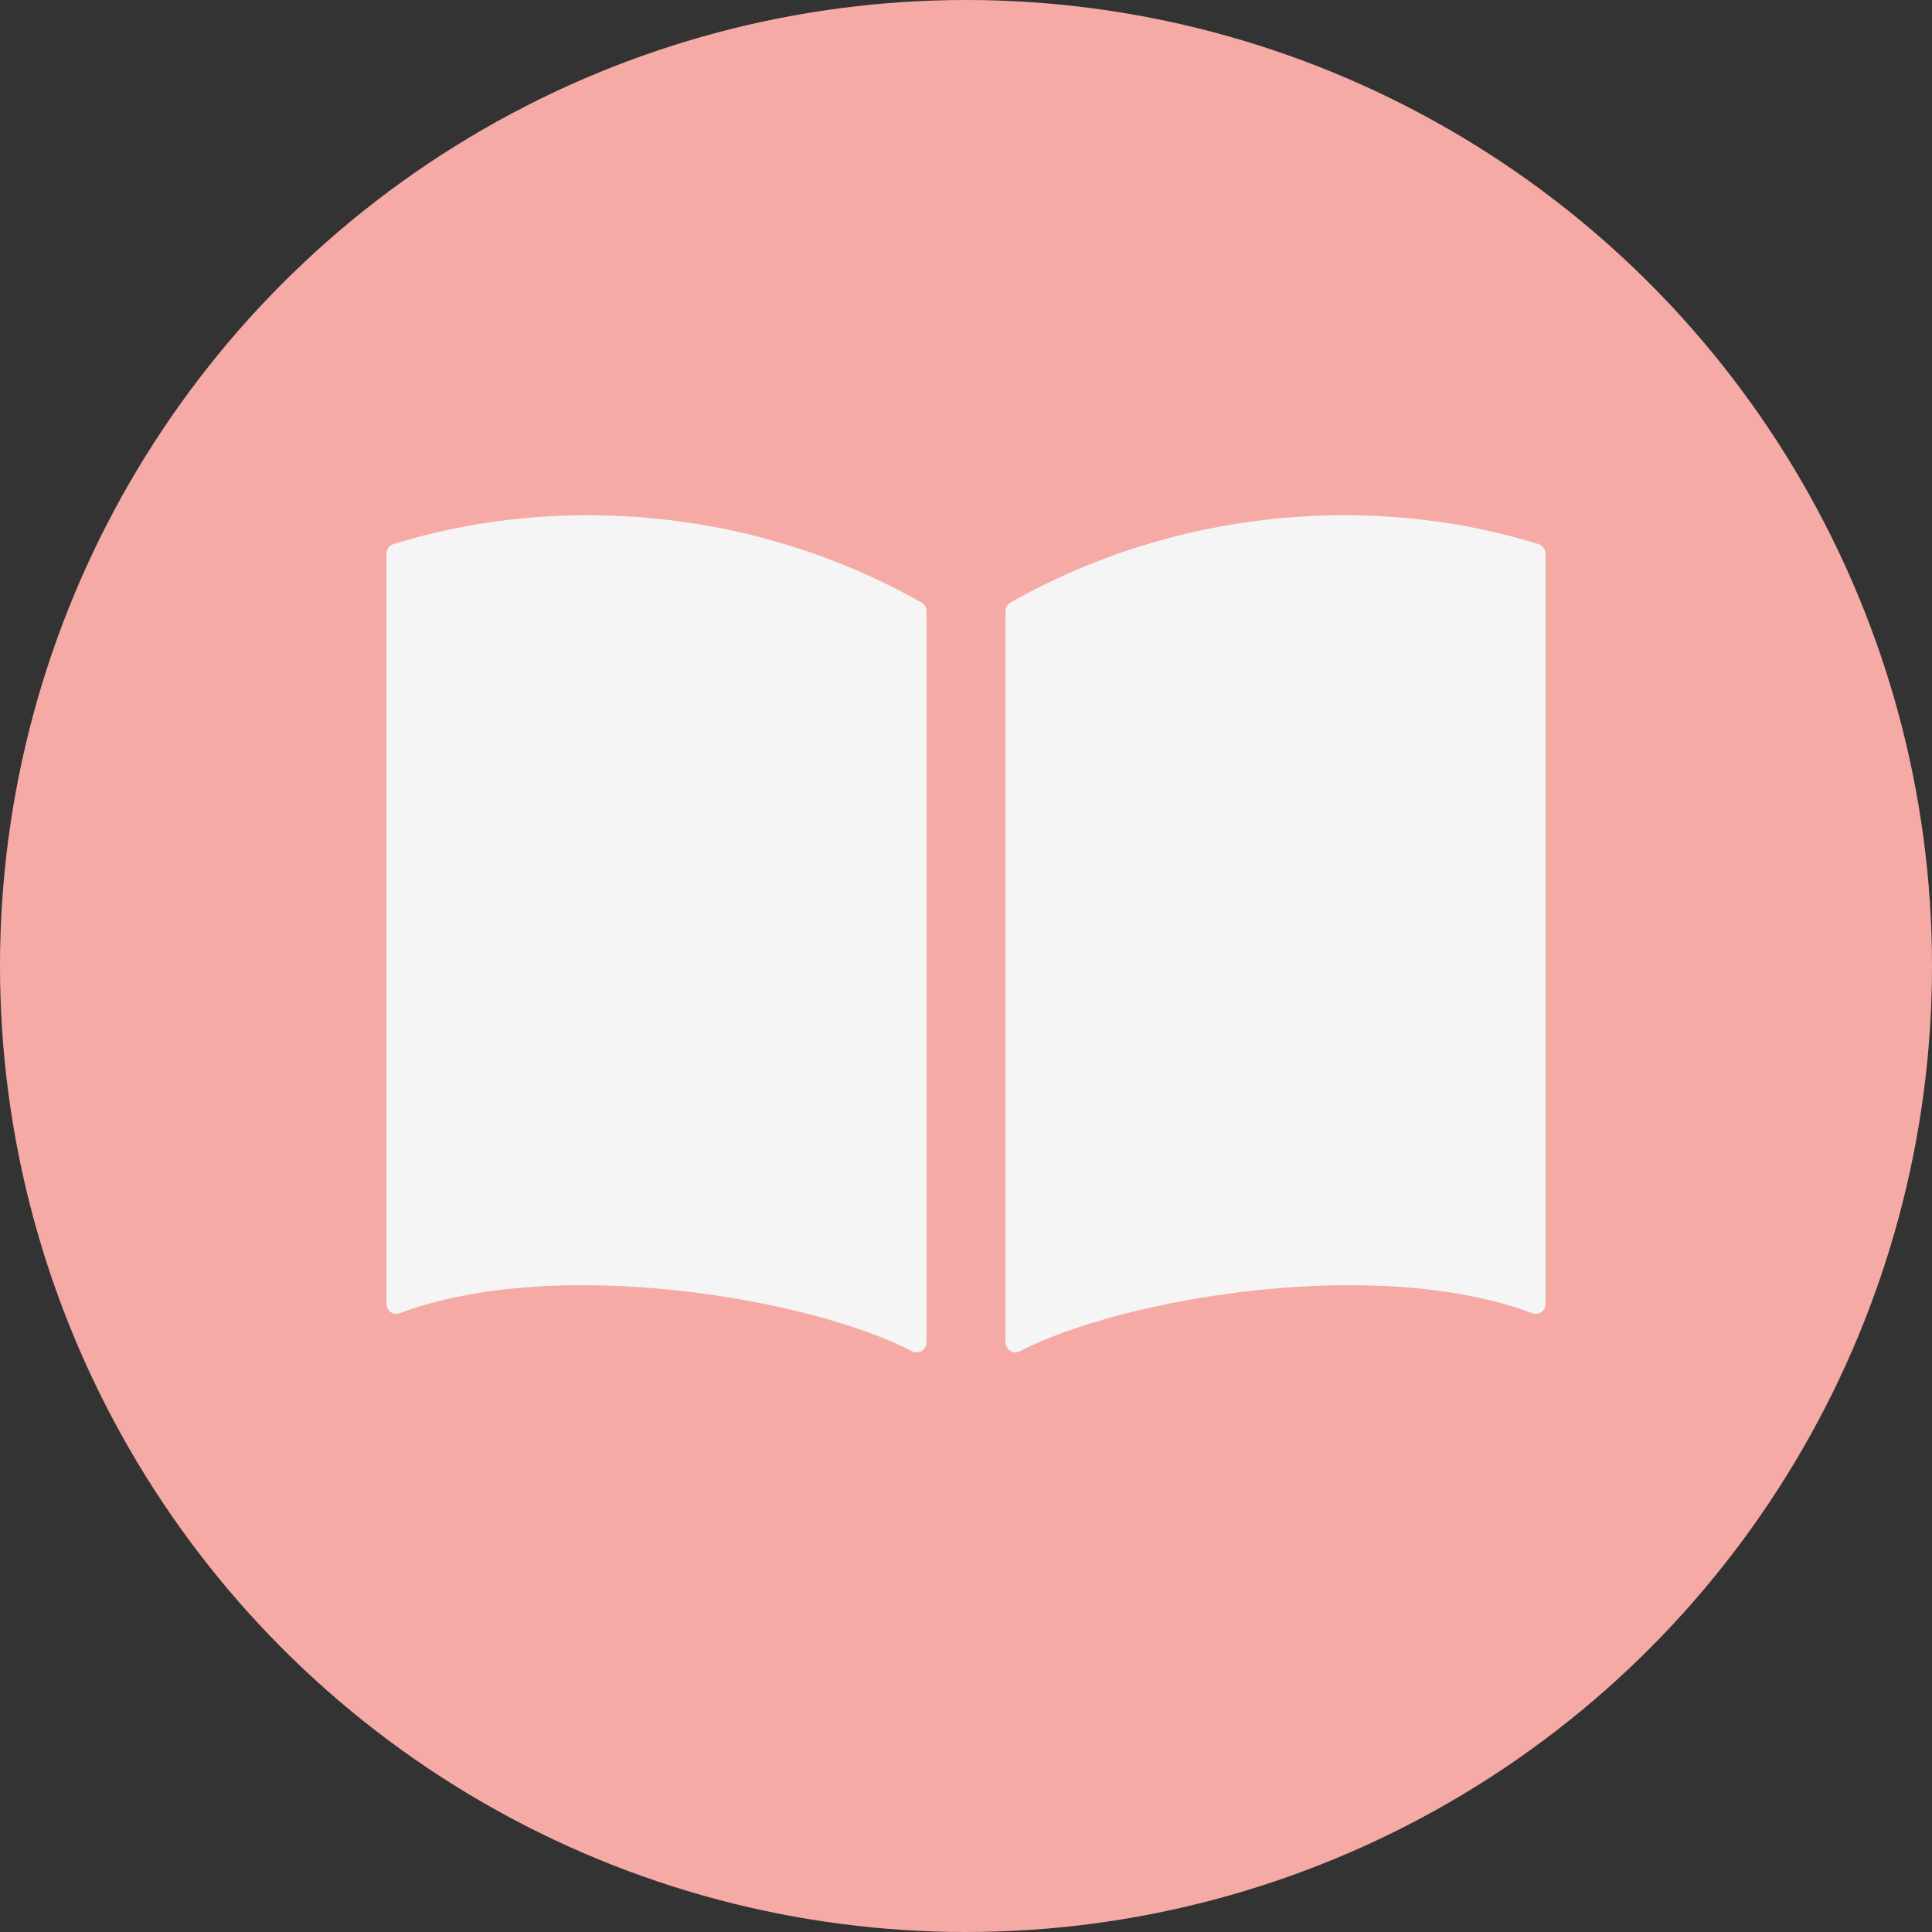
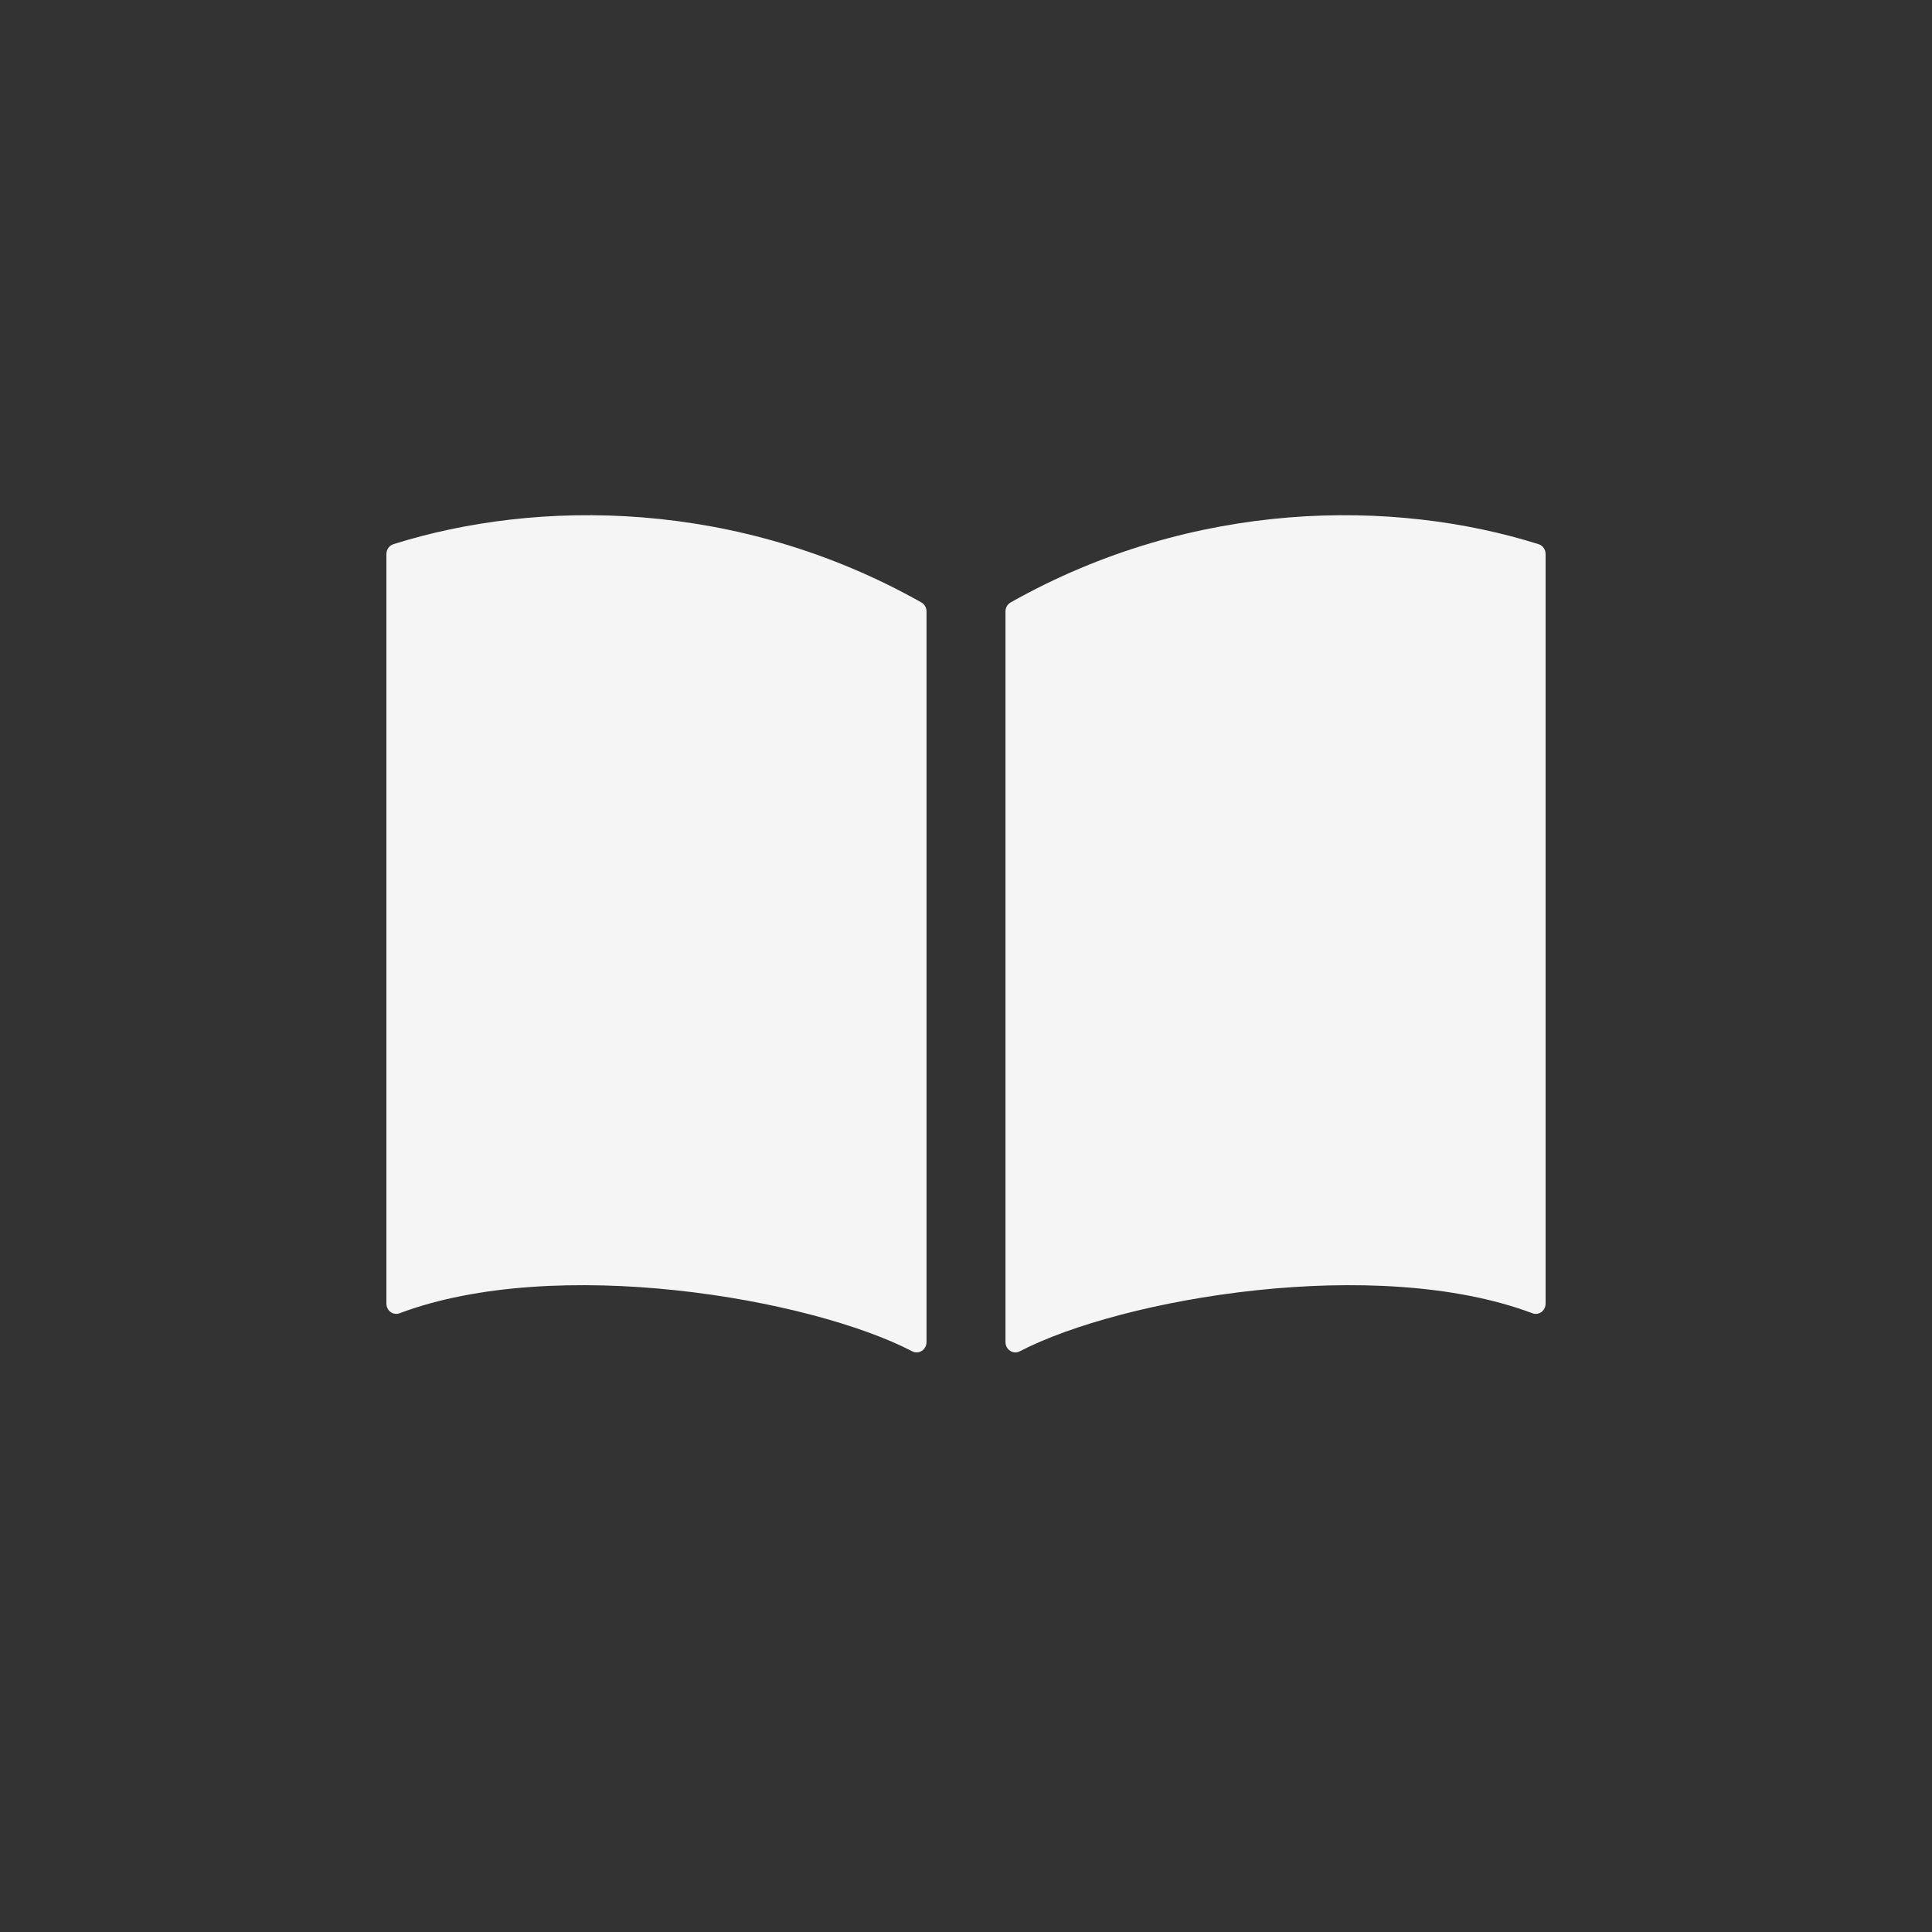
<svg xmlns="http://www.w3.org/2000/svg" width="30" height="30" viewBox="0 0 30 30" fill="none">
  <rect x="0" y="0" width="30" height="30" fill="#333333" stroke="none" />
-   <circle cx="15" cy="15" r="15" fill="#F6AAA6" />
  <path fill-rule="evenodd" clip-rule="evenodd" d="M15.694 9.354C18.547 7.746 21.649 7.744 23.891 8.45C23.956 8.47 24 8.533 24 8.604V20.241C24 20.294 23.976 20.343 23.935 20.373C23.894 20.403 23.842 20.41 23.795 20.392C22.587 19.938 20.997 19.876 19.499 20.036C18.001 20.196 16.62 20.575 15.835 20.983C15.787 21.008 15.731 21.005 15.686 20.976C15.641 20.947 15.613 20.895 15.613 20.84V9.495C15.613 9.436 15.644 9.382 15.694 9.354ZM14.306 9.354C11.453 7.746 8.351 7.744 6.109 8.45C6.044 8.47 6 8.533 6 8.604V20.241C6 20.294 6.024 20.343 6.065 20.373C6.106 20.403 6.158 20.41 6.205 20.392C7.413 19.938 9.003 19.876 10.501 20.036C11.999 20.196 13.38 20.575 14.165 20.983C14.213 21.008 14.269 21.005 14.314 20.976C14.359 20.947 14.387 20.895 14.387 20.84V9.495C14.387 9.436 14.356 9.382 14.306 9.354Z" fill="#F5F5F5" />
</svg>